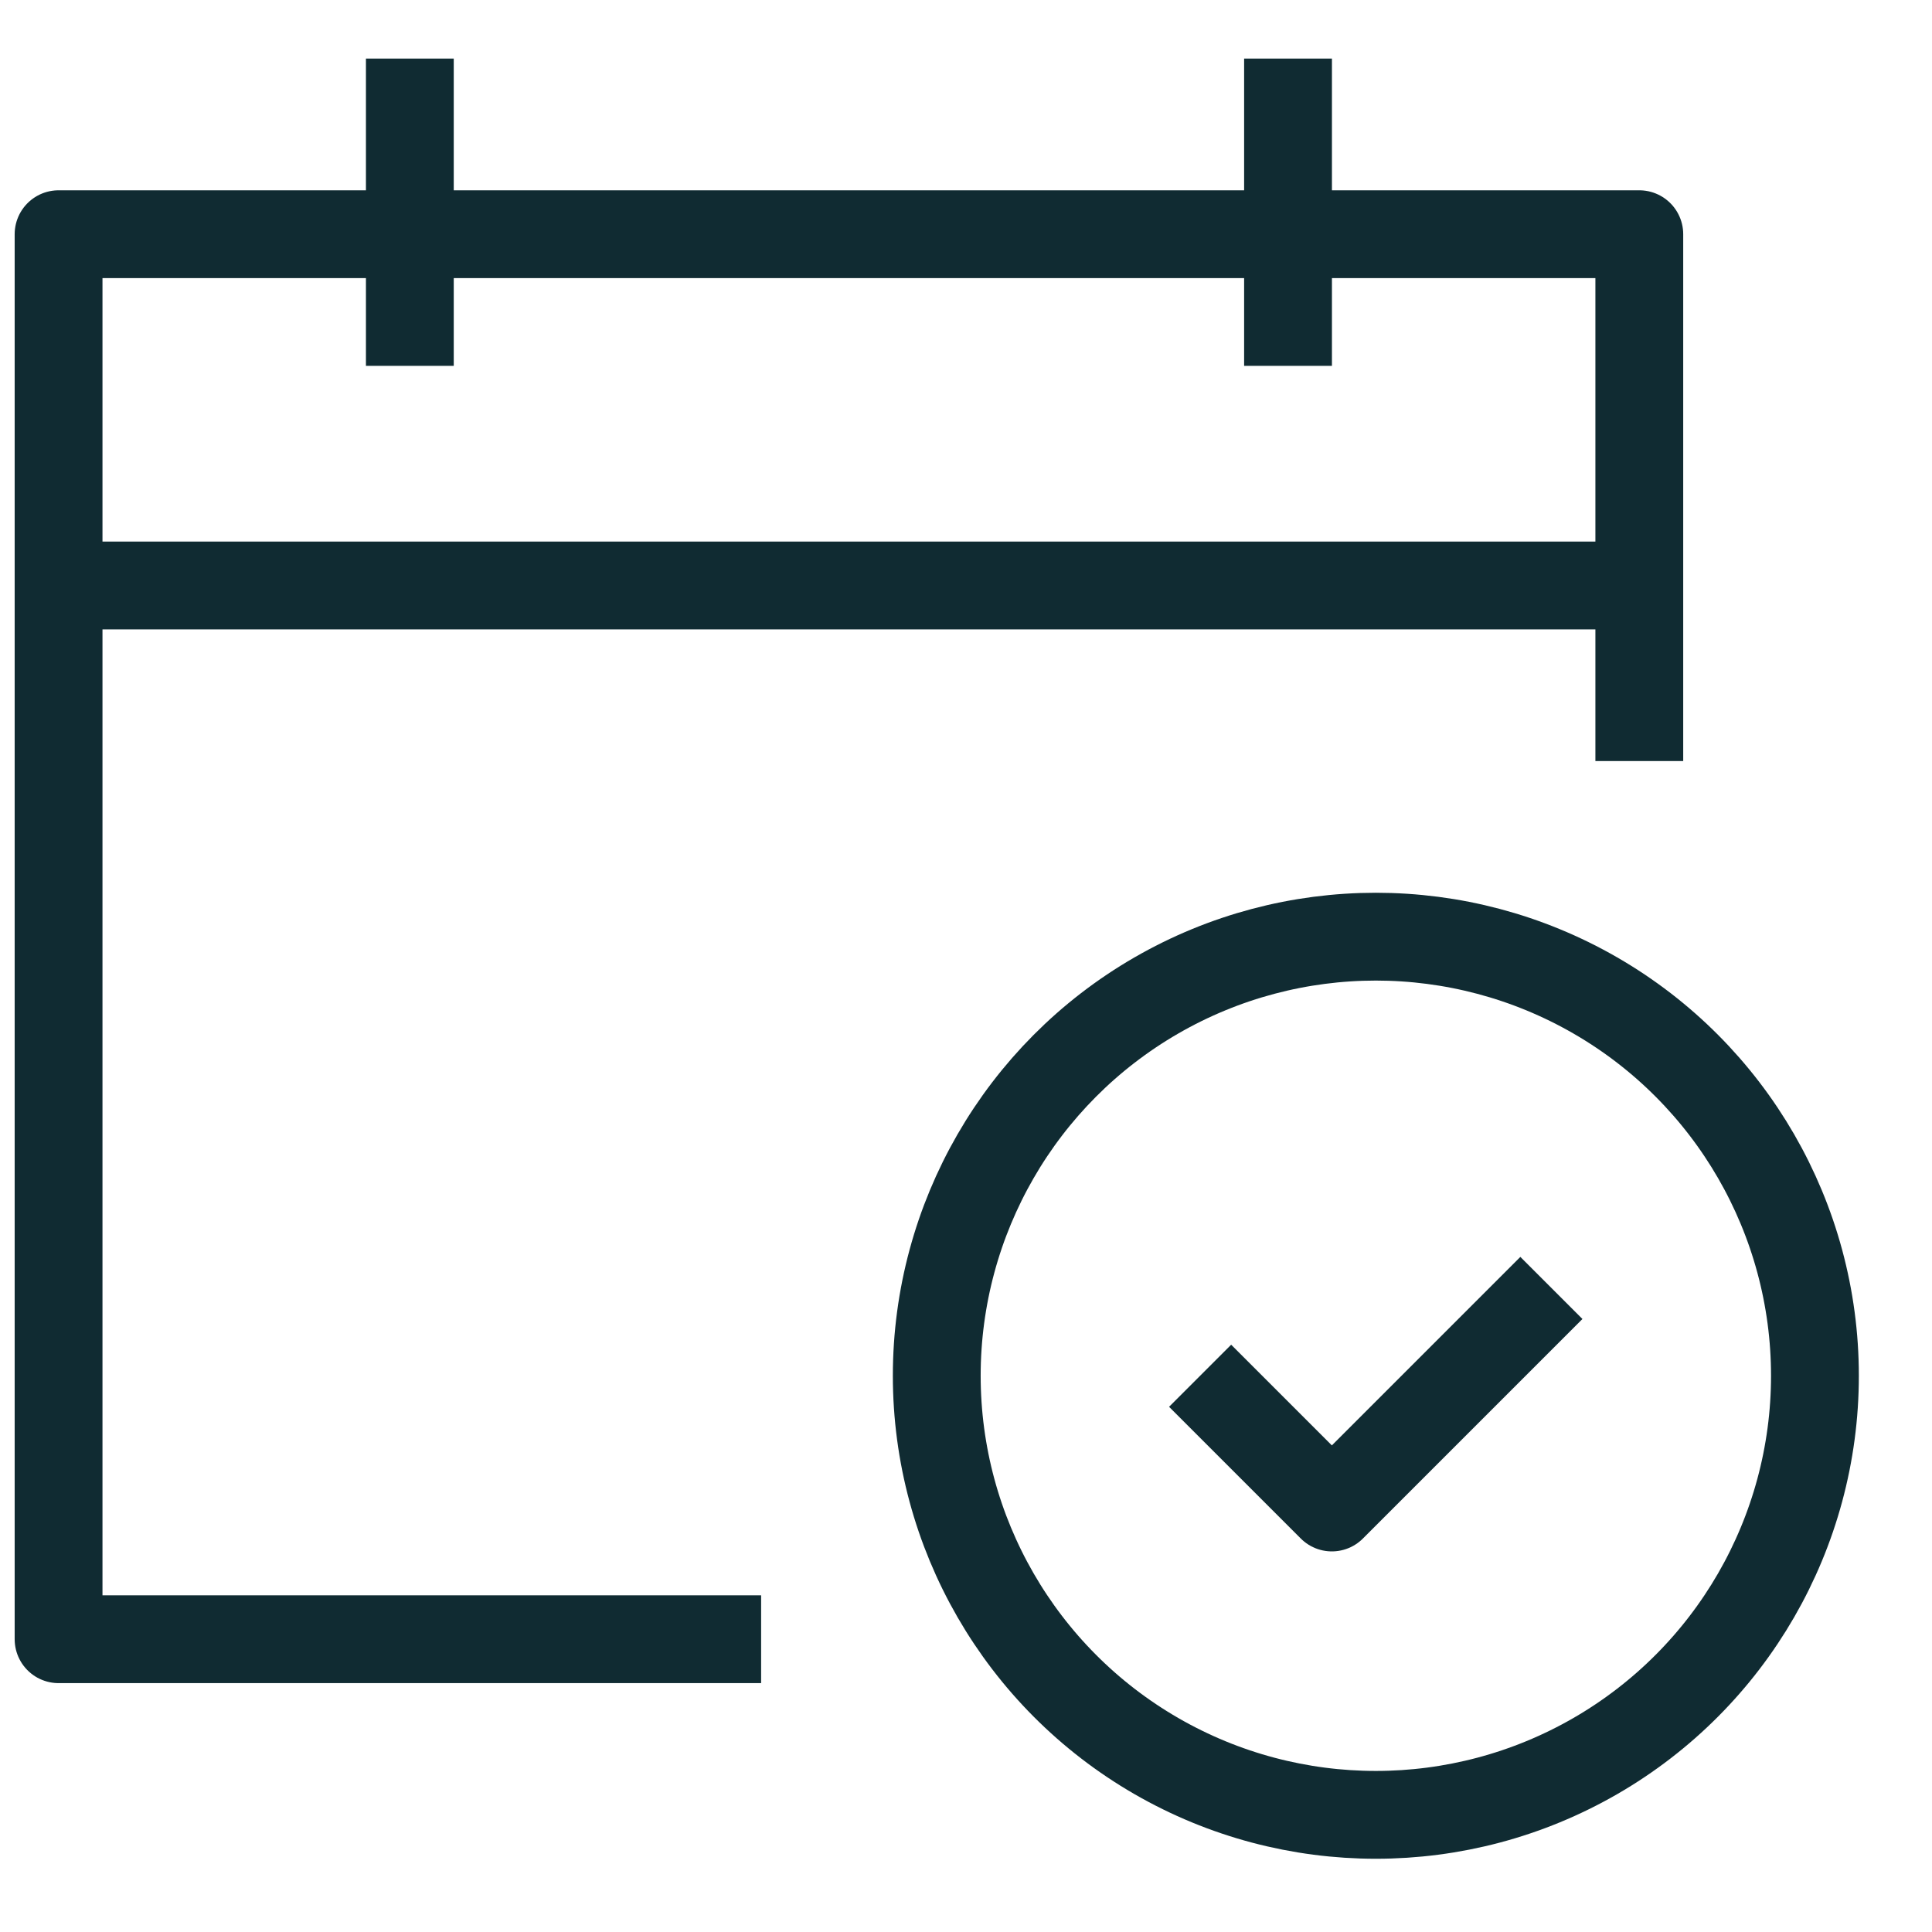
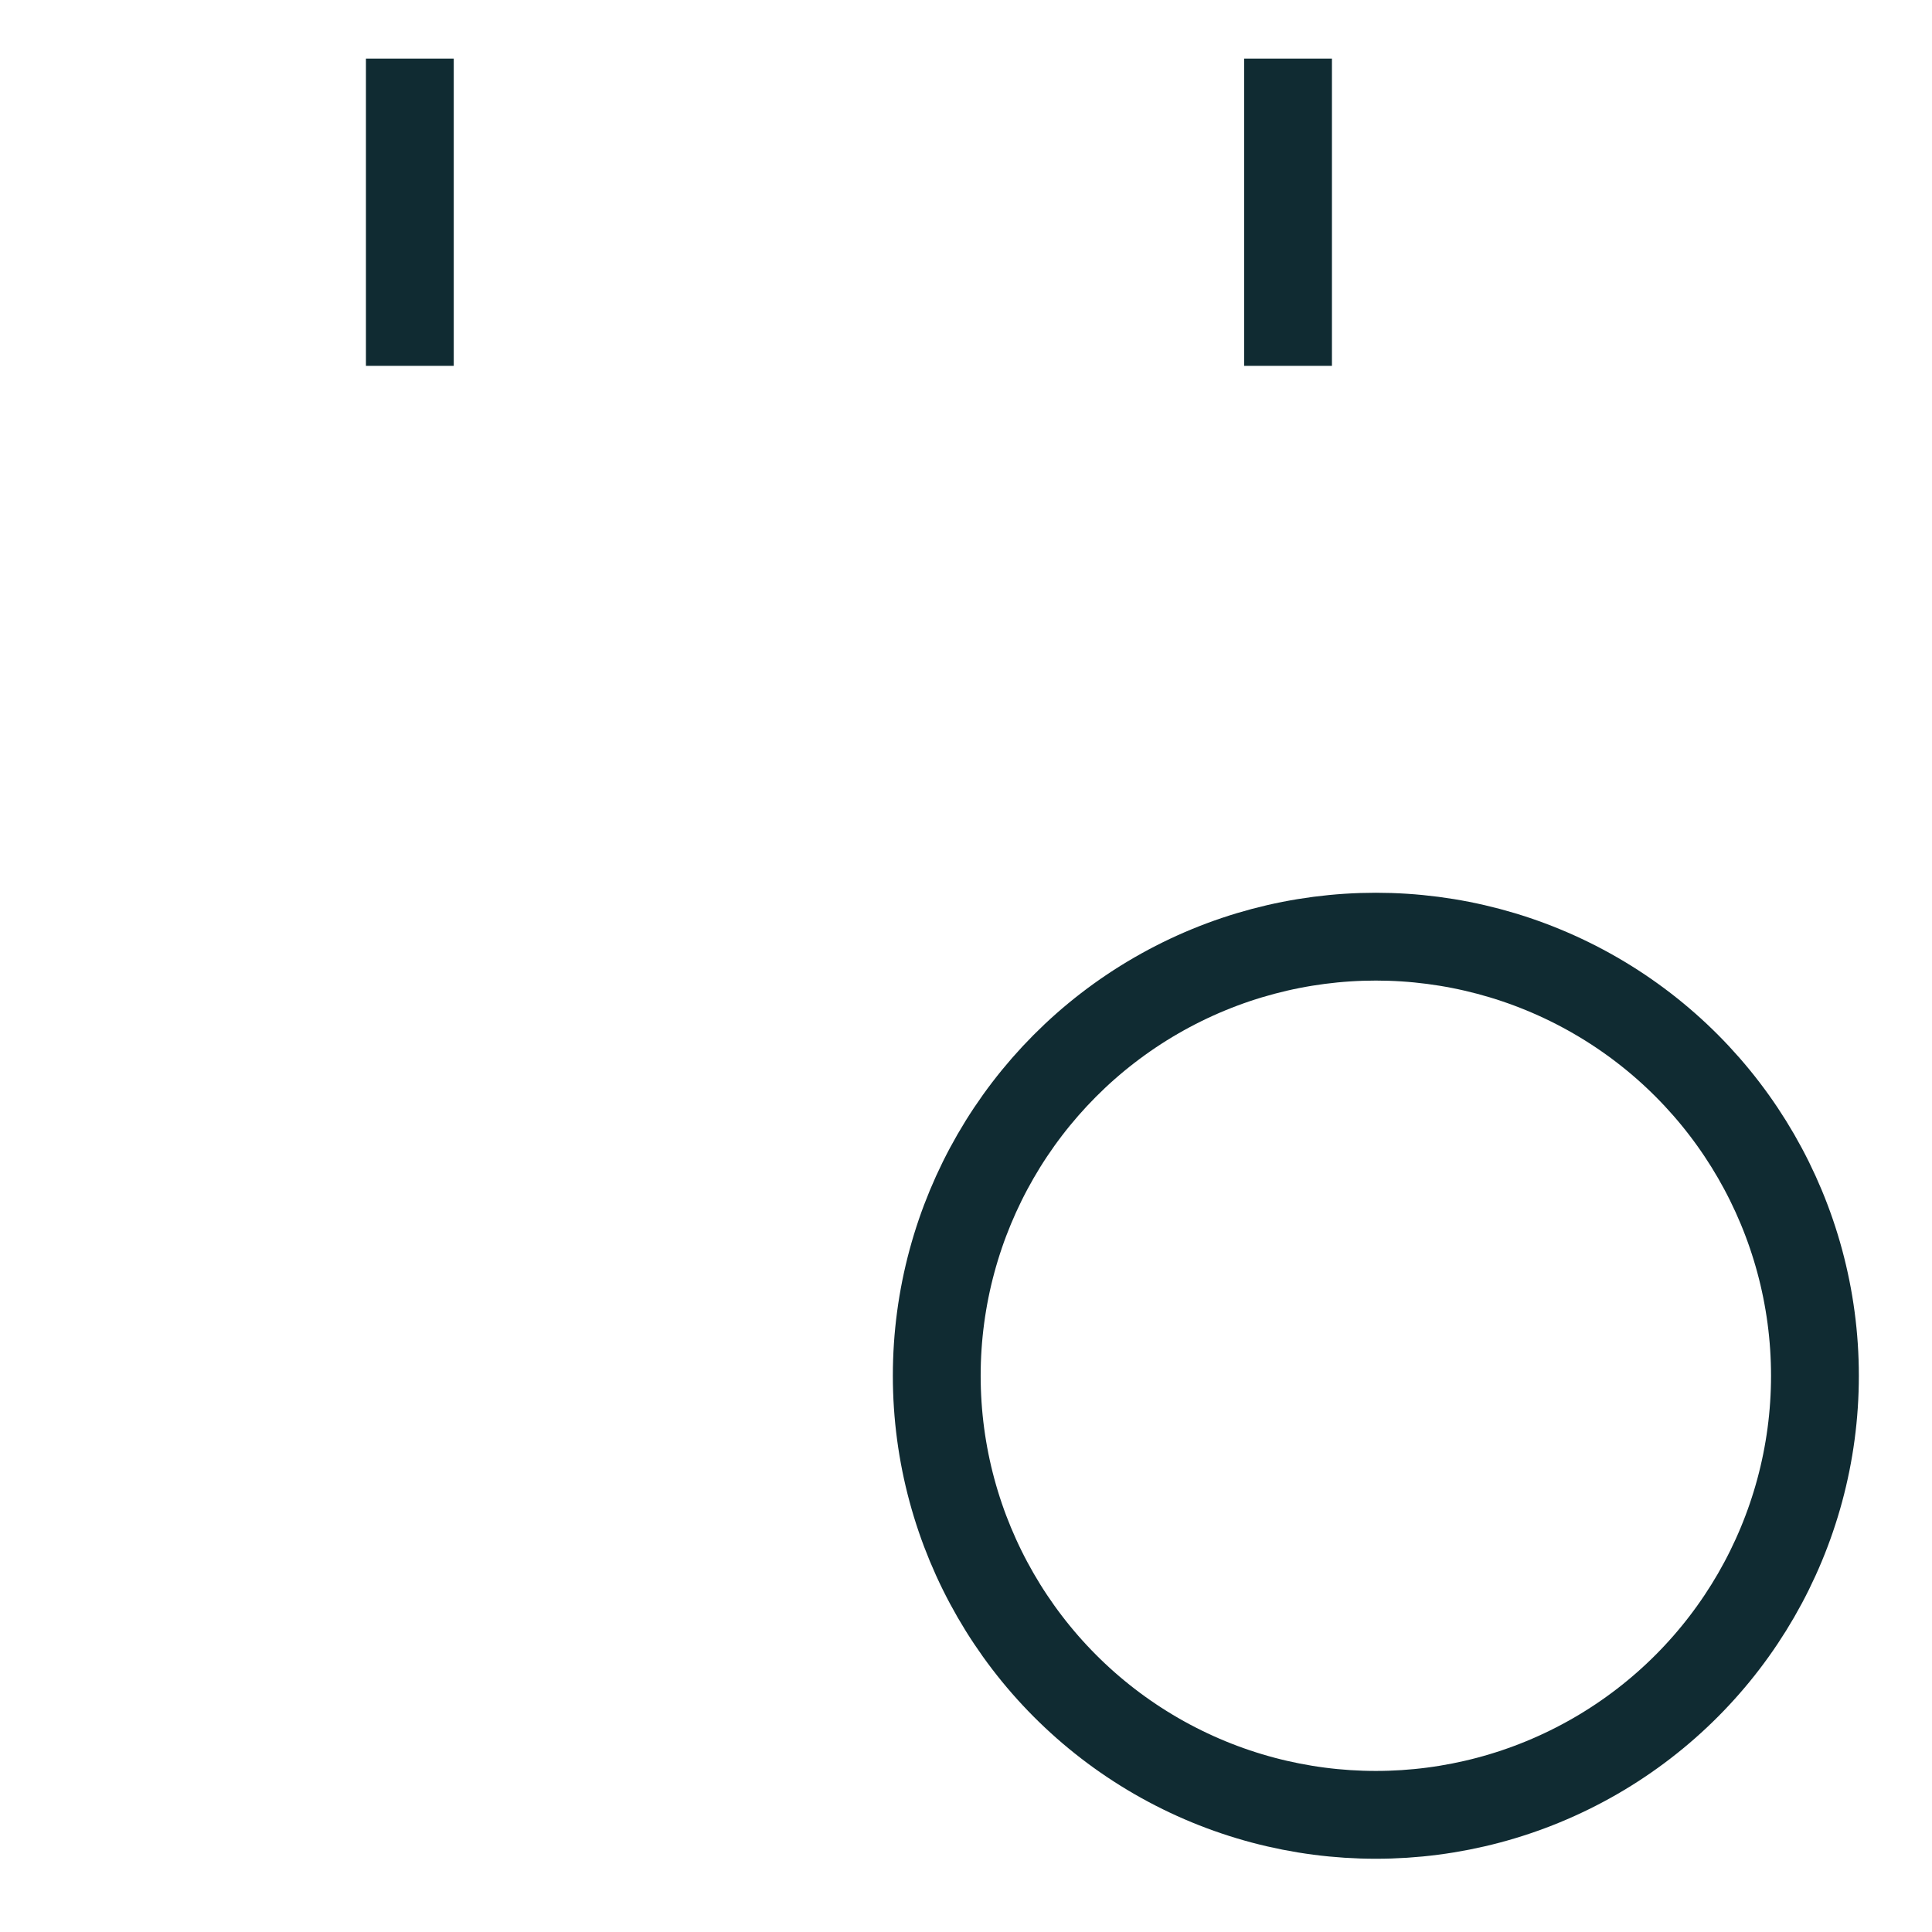
<svg xmlns="http://www.w3.org/2000/svg" width="22" height="22" viewBox="0 0 22 22" fill="none">
-   <path d="M8.667 18.666H0.667V2.667H18.667V8.666" stroke="#102B32" stroke-linejoin="round" />
  <circle cx="15.667" cy="15.666" r="5" stroke="#102B32" stroke-linejoin="round" />
-   <path d="M18.667 6.667H0.667" stroke="#102B32" />
  <path d="M4.667 0.667V4.166" stroke="#102B32" />
  <path d="M14.667 0.667V4.166" stroke="#102B32" />
-   <path d="M13.666 15.666L15.166 17.166L17.666 14.666" stroke="#102B32" stroke-linejoin="round" />
</svg>